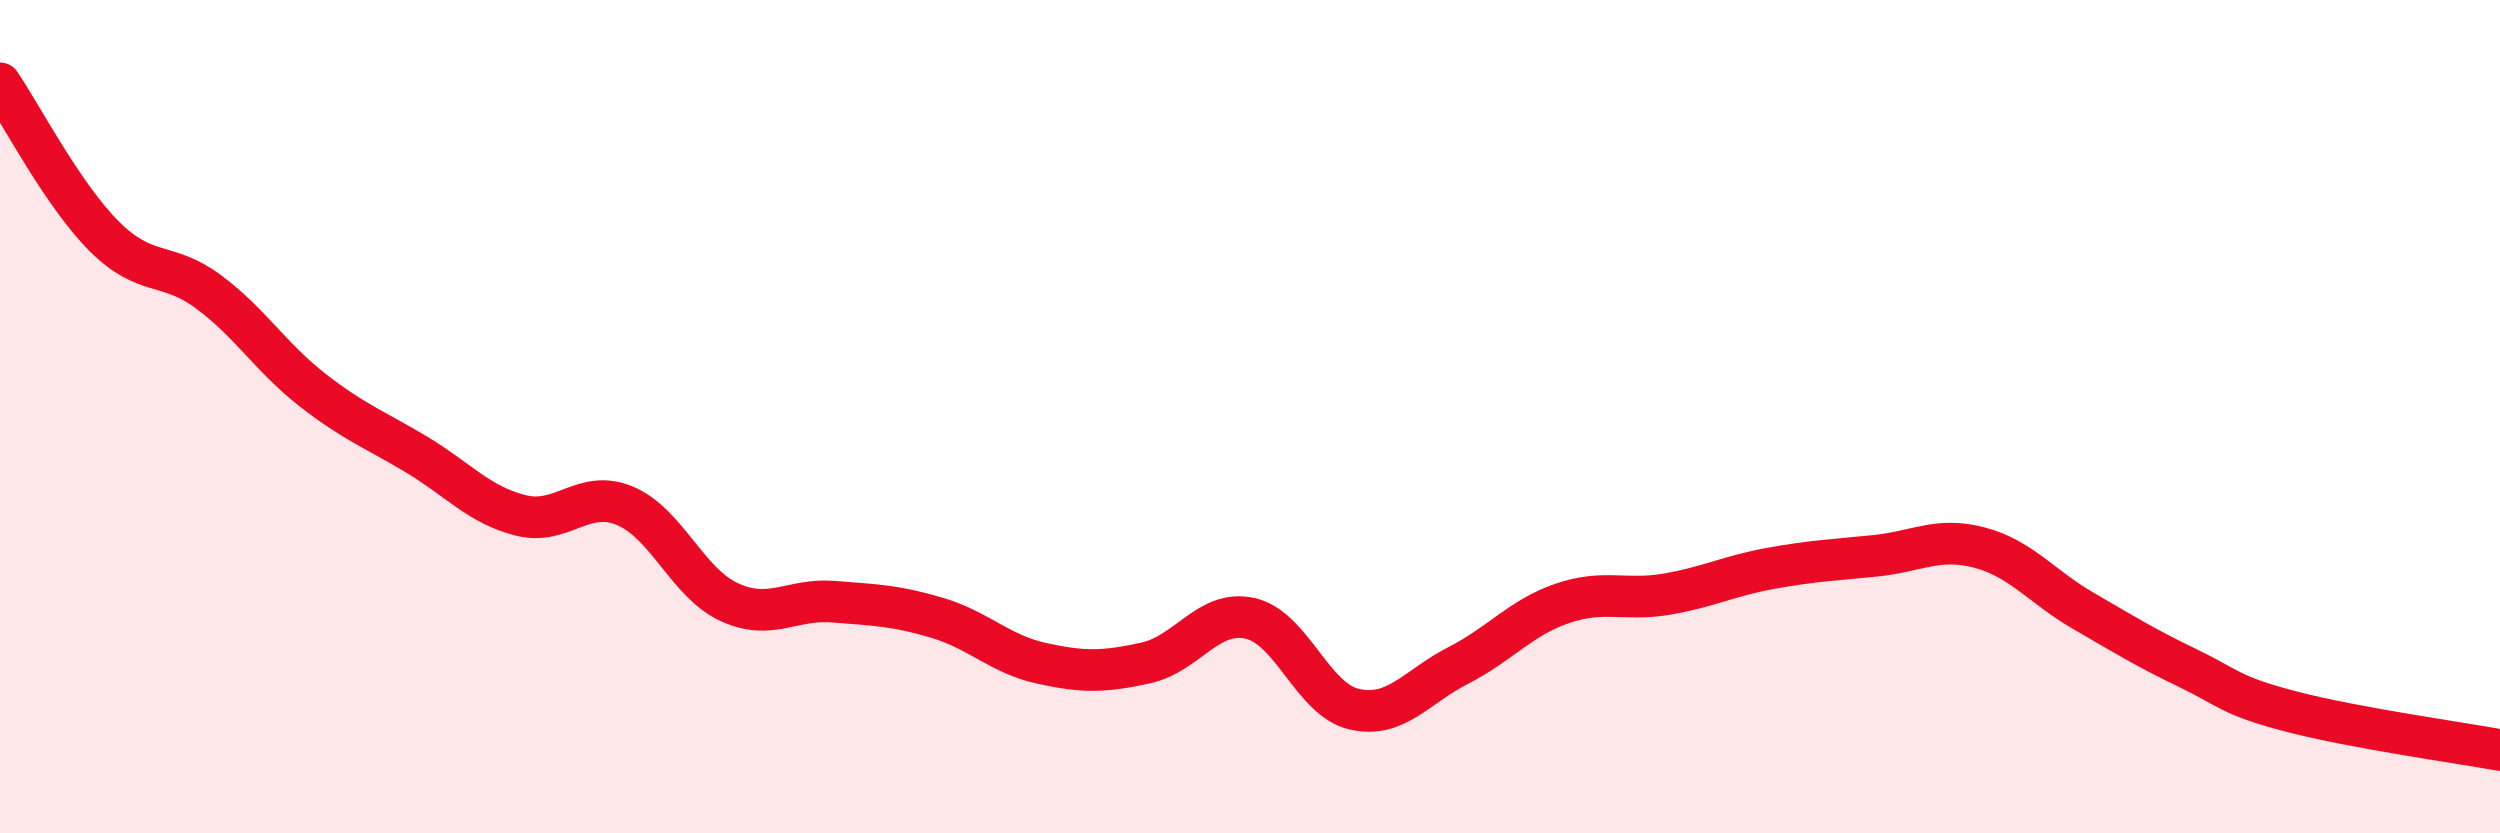
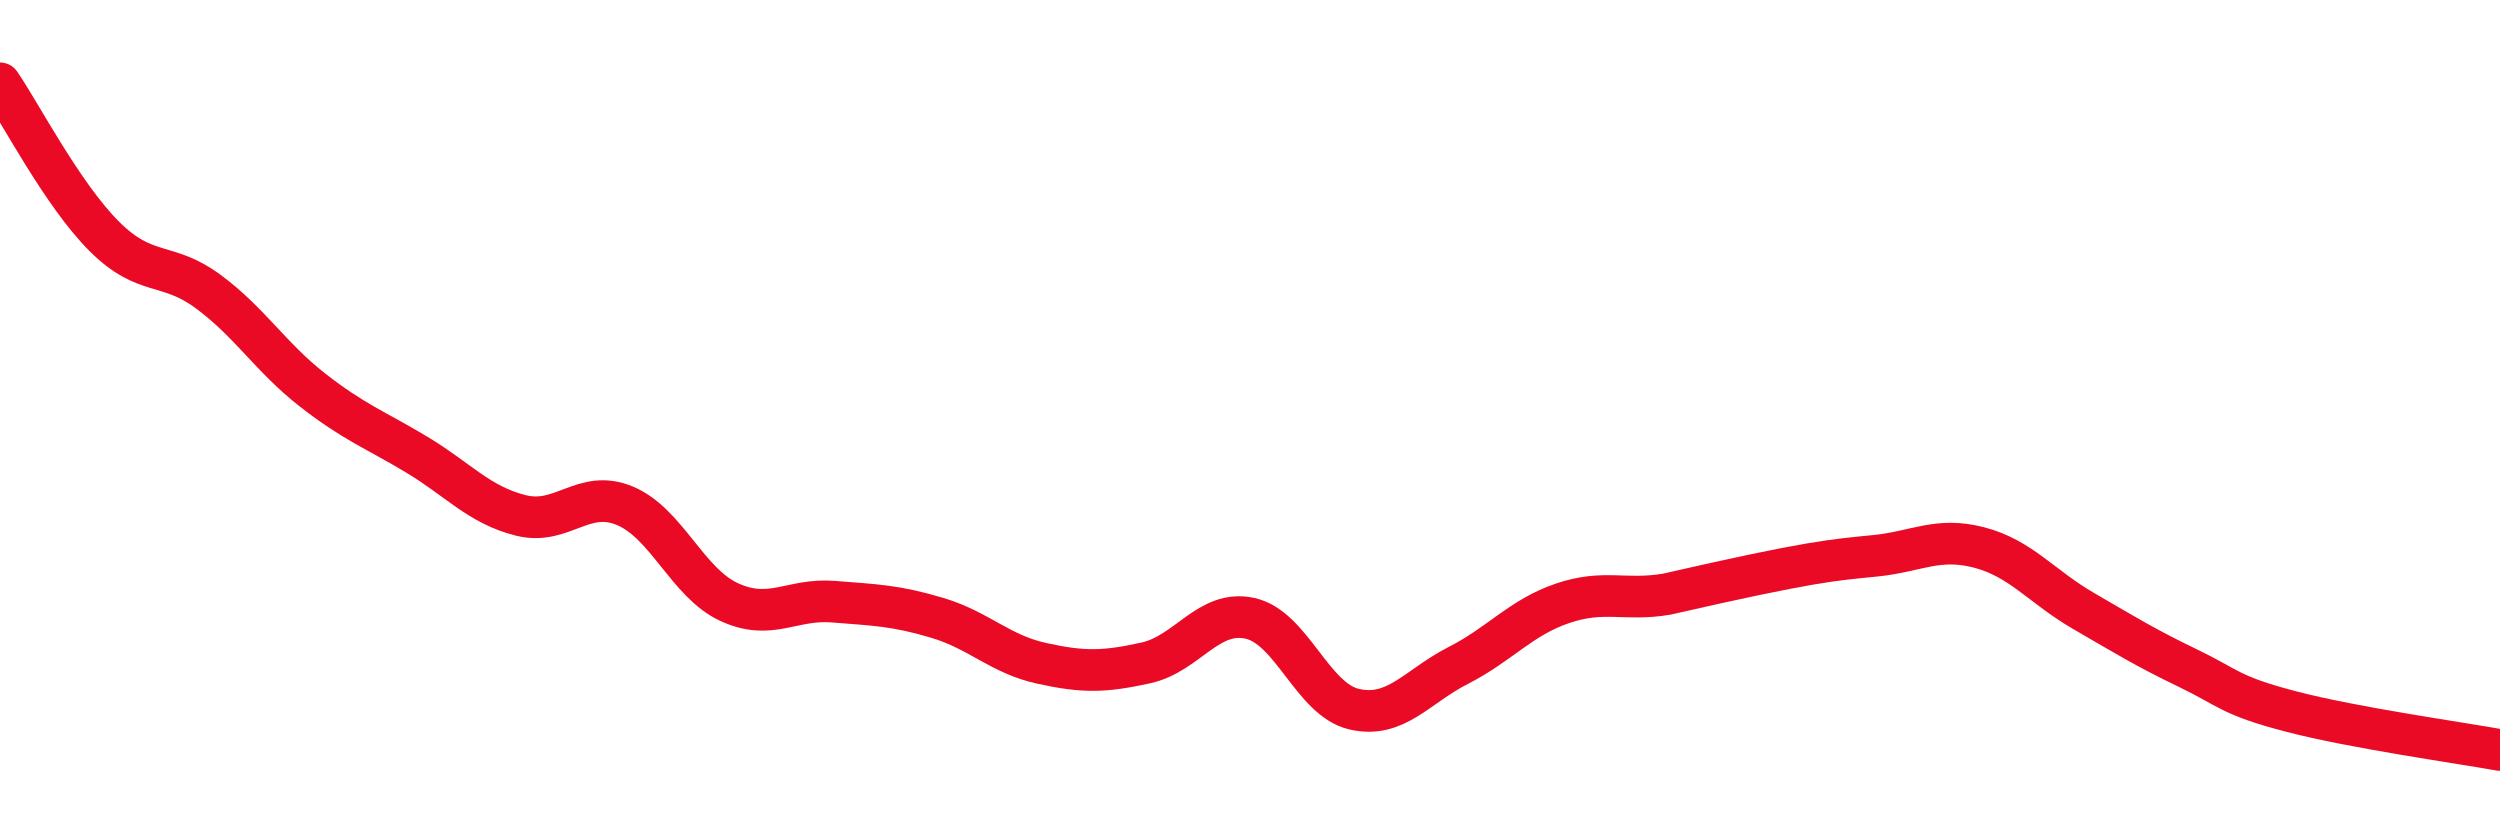
<svg xmlns="http://www.w3.org/2000/svg" width="60" height="20" viewBox="0 0 60 20">
-   <path d="M 0,2 C 0.5,2.73 1.5,4.67 2.5,5.67 C 3.5,6.67 4,6.26 5,7 C 6,7.74 6.5,8.58 7.5,9.36 C 8.5,10.14 9,10.31 10,10.91 C 11,11.51 11.5,12.12 12.5,12.37 C 13.5,12.62 14,11.72 15,12.14 C 16,12.56 16.5,13.99 17.5,14.45 C 18.5,14.91 19,14.36 20,14.44 C 21,14.52 21.5,14.53 22.5,14.83 C 23.5,15.13 24,15.7 25,15.92 C 26,16.14 26.5,16.13 27.5,15.91 C 28.5,15.69 29,14.62 30,14.84 C 31,15.06 31.5,16.79 32.5,17.02 C 33.5,17.25 34,16.48 35,15.97 C 36,15.46 36.5,14.82 37.5,14.48 C 38.5,14.14 39,14.43 40,14.26 C 41,14.09 41.5,13.82 42.5,13.64 C 43.5,13.46 44,13.44 45,13.34 C 46,13.24 46.5,12.88 47.5,13.14 C 48.5,13.4 49,14.08 50,14.66 C 51,15.24 51.5,15.55 52.5,16.03 C 53.5,16.51 53.5,16.69 55,17.08 C 56.5,17.47 59,17.82 60,18L60 20L0 20Z" fill="#EB0A25" opacity="0.1" stroke-linecap="round" stroke-linejoin="round" />
-   <path d="M 0,2 C 0.5,2.73 1.5,4.67 2.5,5.67 C 3.5,6.67 4,6.26 5,7 C 6,7.74 6.5,8.58 7.5,9.36 C 8.5,10.14 9,10.31 10,10.91 C 11,11.51 11.5,12.12 12.5,12.37 C 13.5,12.62 14,11.72 15,12.14 C 16,12.56 16.5,13.99 17.5,14.45 C 18.5,14.91 19,14.36 20,14.44 C 21,14.52 21.5,14.53 22.5,14.83 C 23.5,15.13 24,15.7 25,15.92 C 26,16.14 26.5,16.13 27.5,15.91 C 28.5,15.69 29,14.62 30,14.84 C 31,15.06 31.5,16.79 32.5,17.02 C 33.5,17.25 34,16.48 35,15.97 C 36,15.46 36.5,14.82 37.5,14.48 C 38.5,14.14 39,14.43 40,14.26 C 41,14.09 41.5,13.82 42.5,13.64 C 43.5,13.46 44,13.44 45,13.34 C 46,13.24 46.5,12.88 47.5,13.14 C 48.5,13.4 49,14.08 50,14.66 C 51,15.24 51.5,15.55 52.5,16.03 C 53.5,16.51 53.5,16.69 55,17.08 C 56.5,17.47 59,17.82 60,18" stroke="#EB0A25" stroke-width="1" fill="none" stroke-linecap="round" stroke-linejoin="round" />
+   <path d="M 0,2 C 0.5,2.73 1.5,4.67 2.5,5.67 C 3.5,6.67 4,6.26 5,7 C 6,7.74 6.5,8.58 7.5,9.36 C 8.5,10.14 9,10.31 10,10.91 C 11,11.51 11.5,12.12 12.5,12.37 C 13.5,12.62 14,11.72 15,12.14 C 16,12.56 16.5,13.99 17.5,14.45 C 18.5,14.91 19,14.36 20,14.44 C 21,14.52 21.5,14.53 22.5,14.83 C 23.5,15.13 24,15.7 25,15.92 C 26,16.14 26.5,16.13 27.5,15.91 C 28.5,15.69 29,14.62 30,14.84 C 31,15.06 31.5,16.79 32.5,17.02 C 33.5,17.25 34,16.48 35,15.97 C 36,15.46 36.5,14.82 37.5,14.48 C 38.5,14.14 39,14.43 40,14.26 C 43.5,13.46 44,13.44 45,13.34 C 46,13.24 46.5,12.88 47.5,13.14 C 48.5,13.4 49,14.08 50,14.66 C 51,15.24 51.5,15.55 52.5,16.03 C 53.5,16.51 53.5,16.69 55,17.08 C 56.5,17.47 59,17.82 60,18" stroke="#EB0A25" stroke-width="1" fill="none" stroke-linecap="round" stroke-linejoin="round" />
</svg>